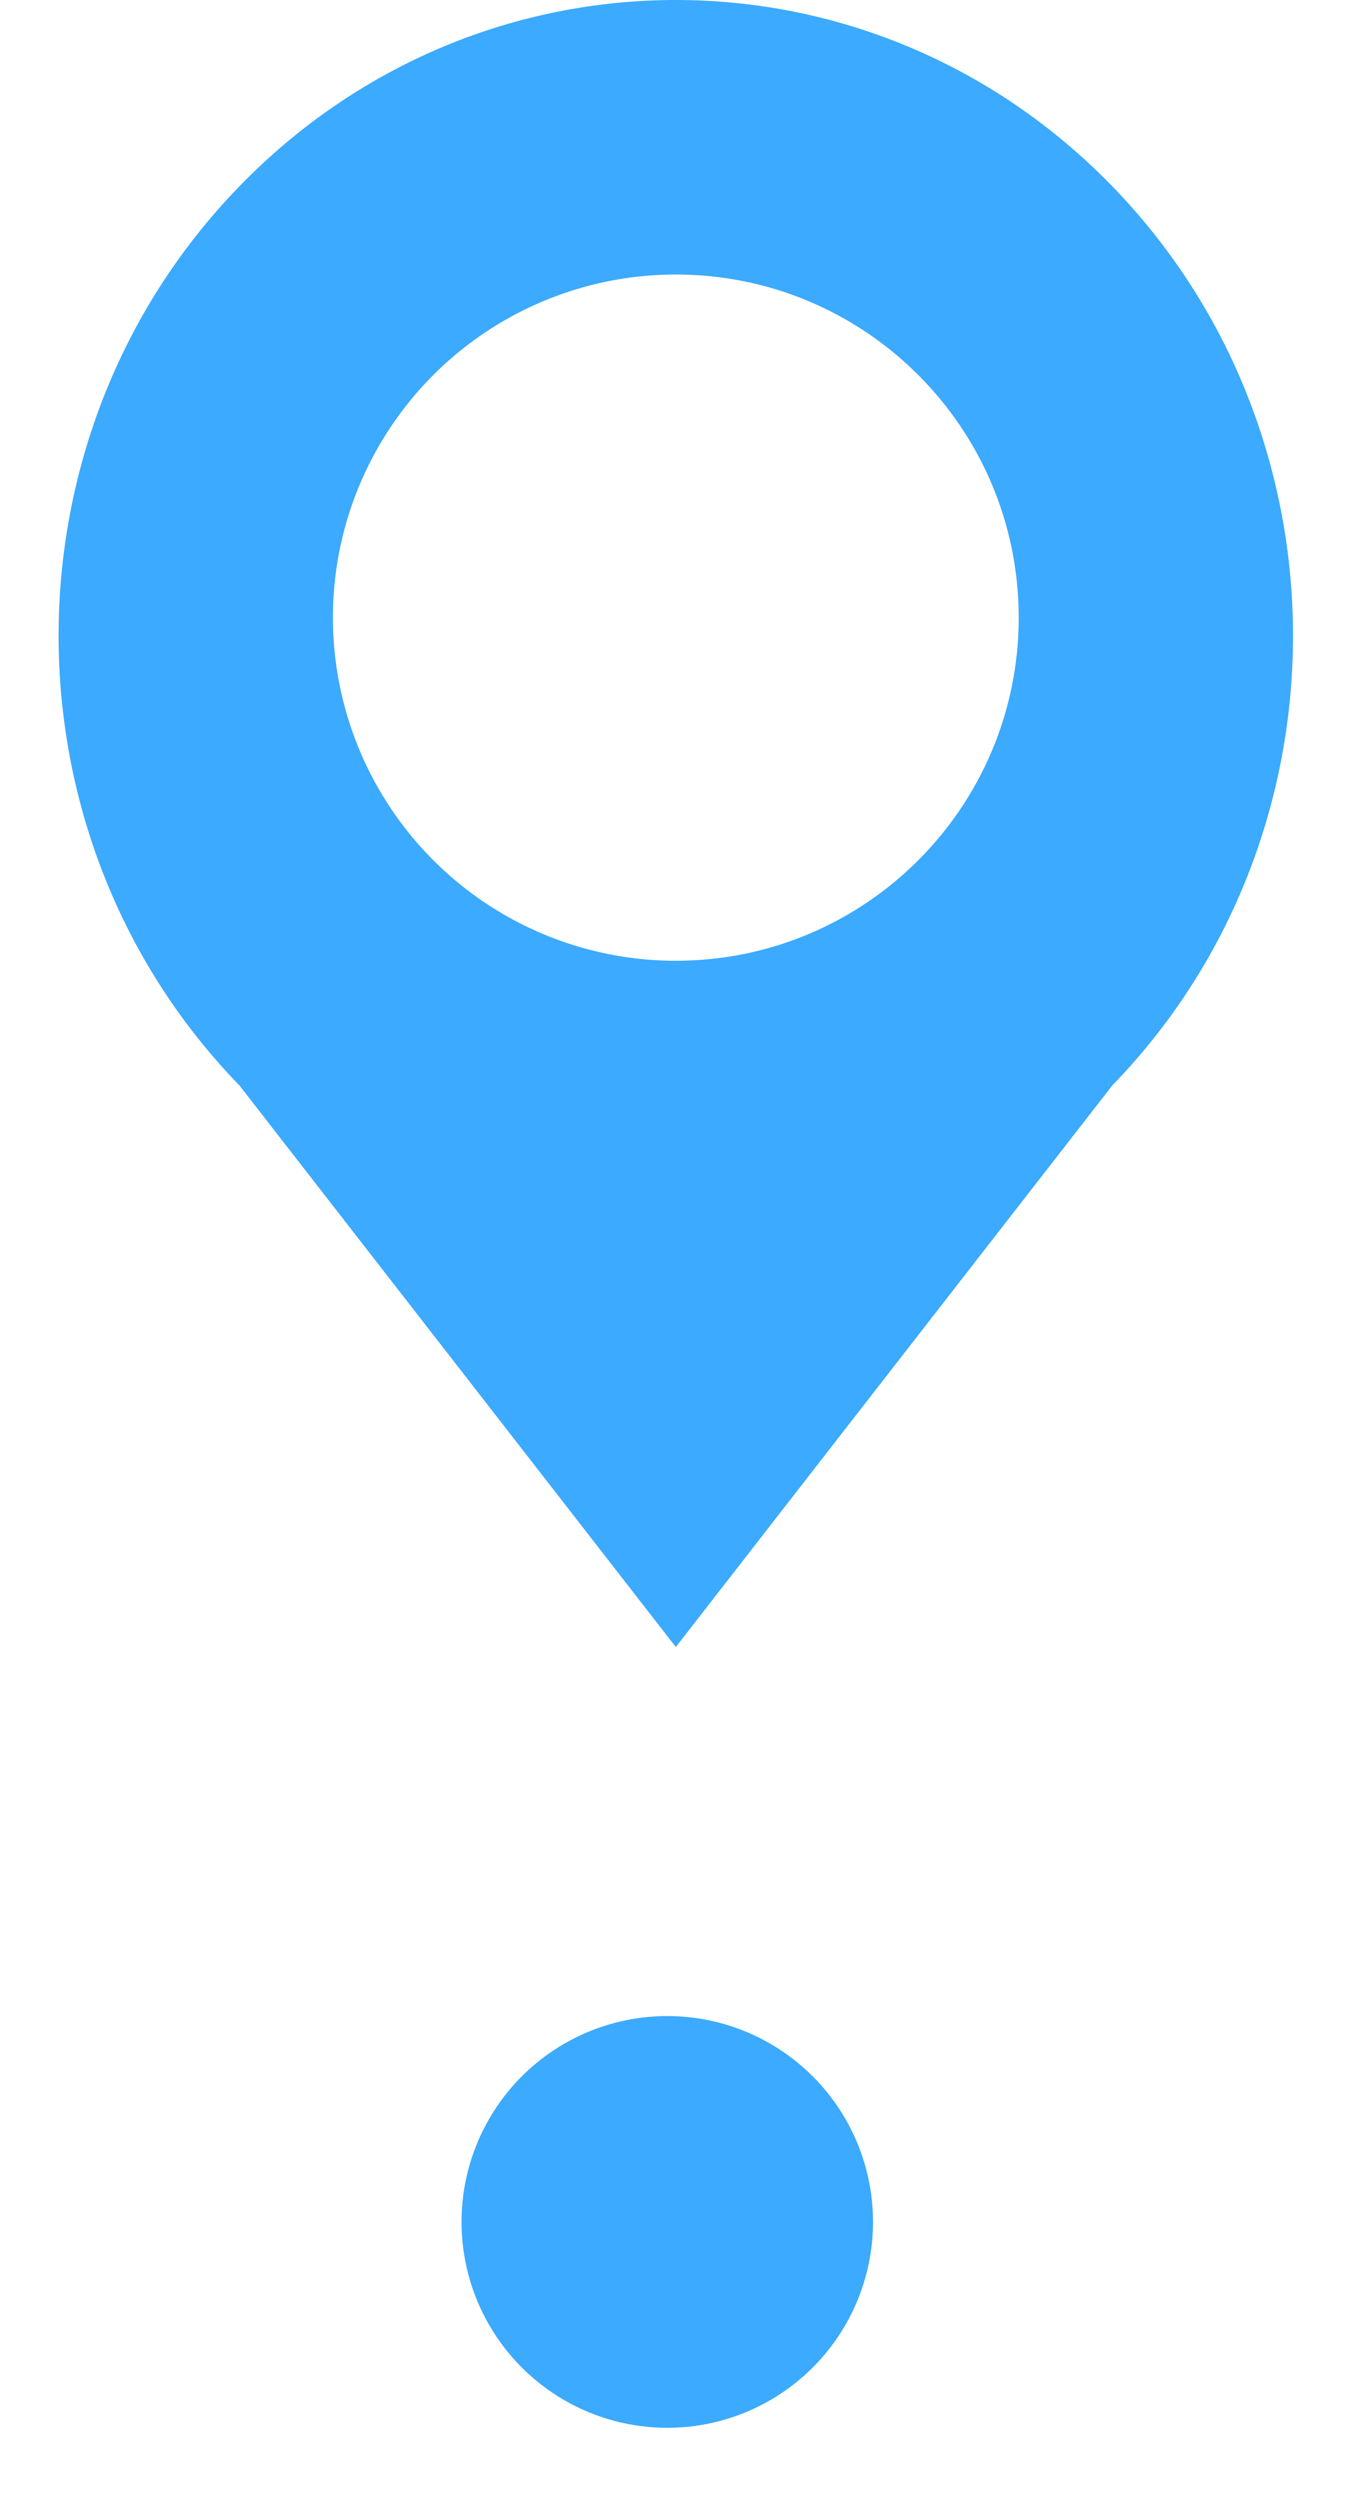
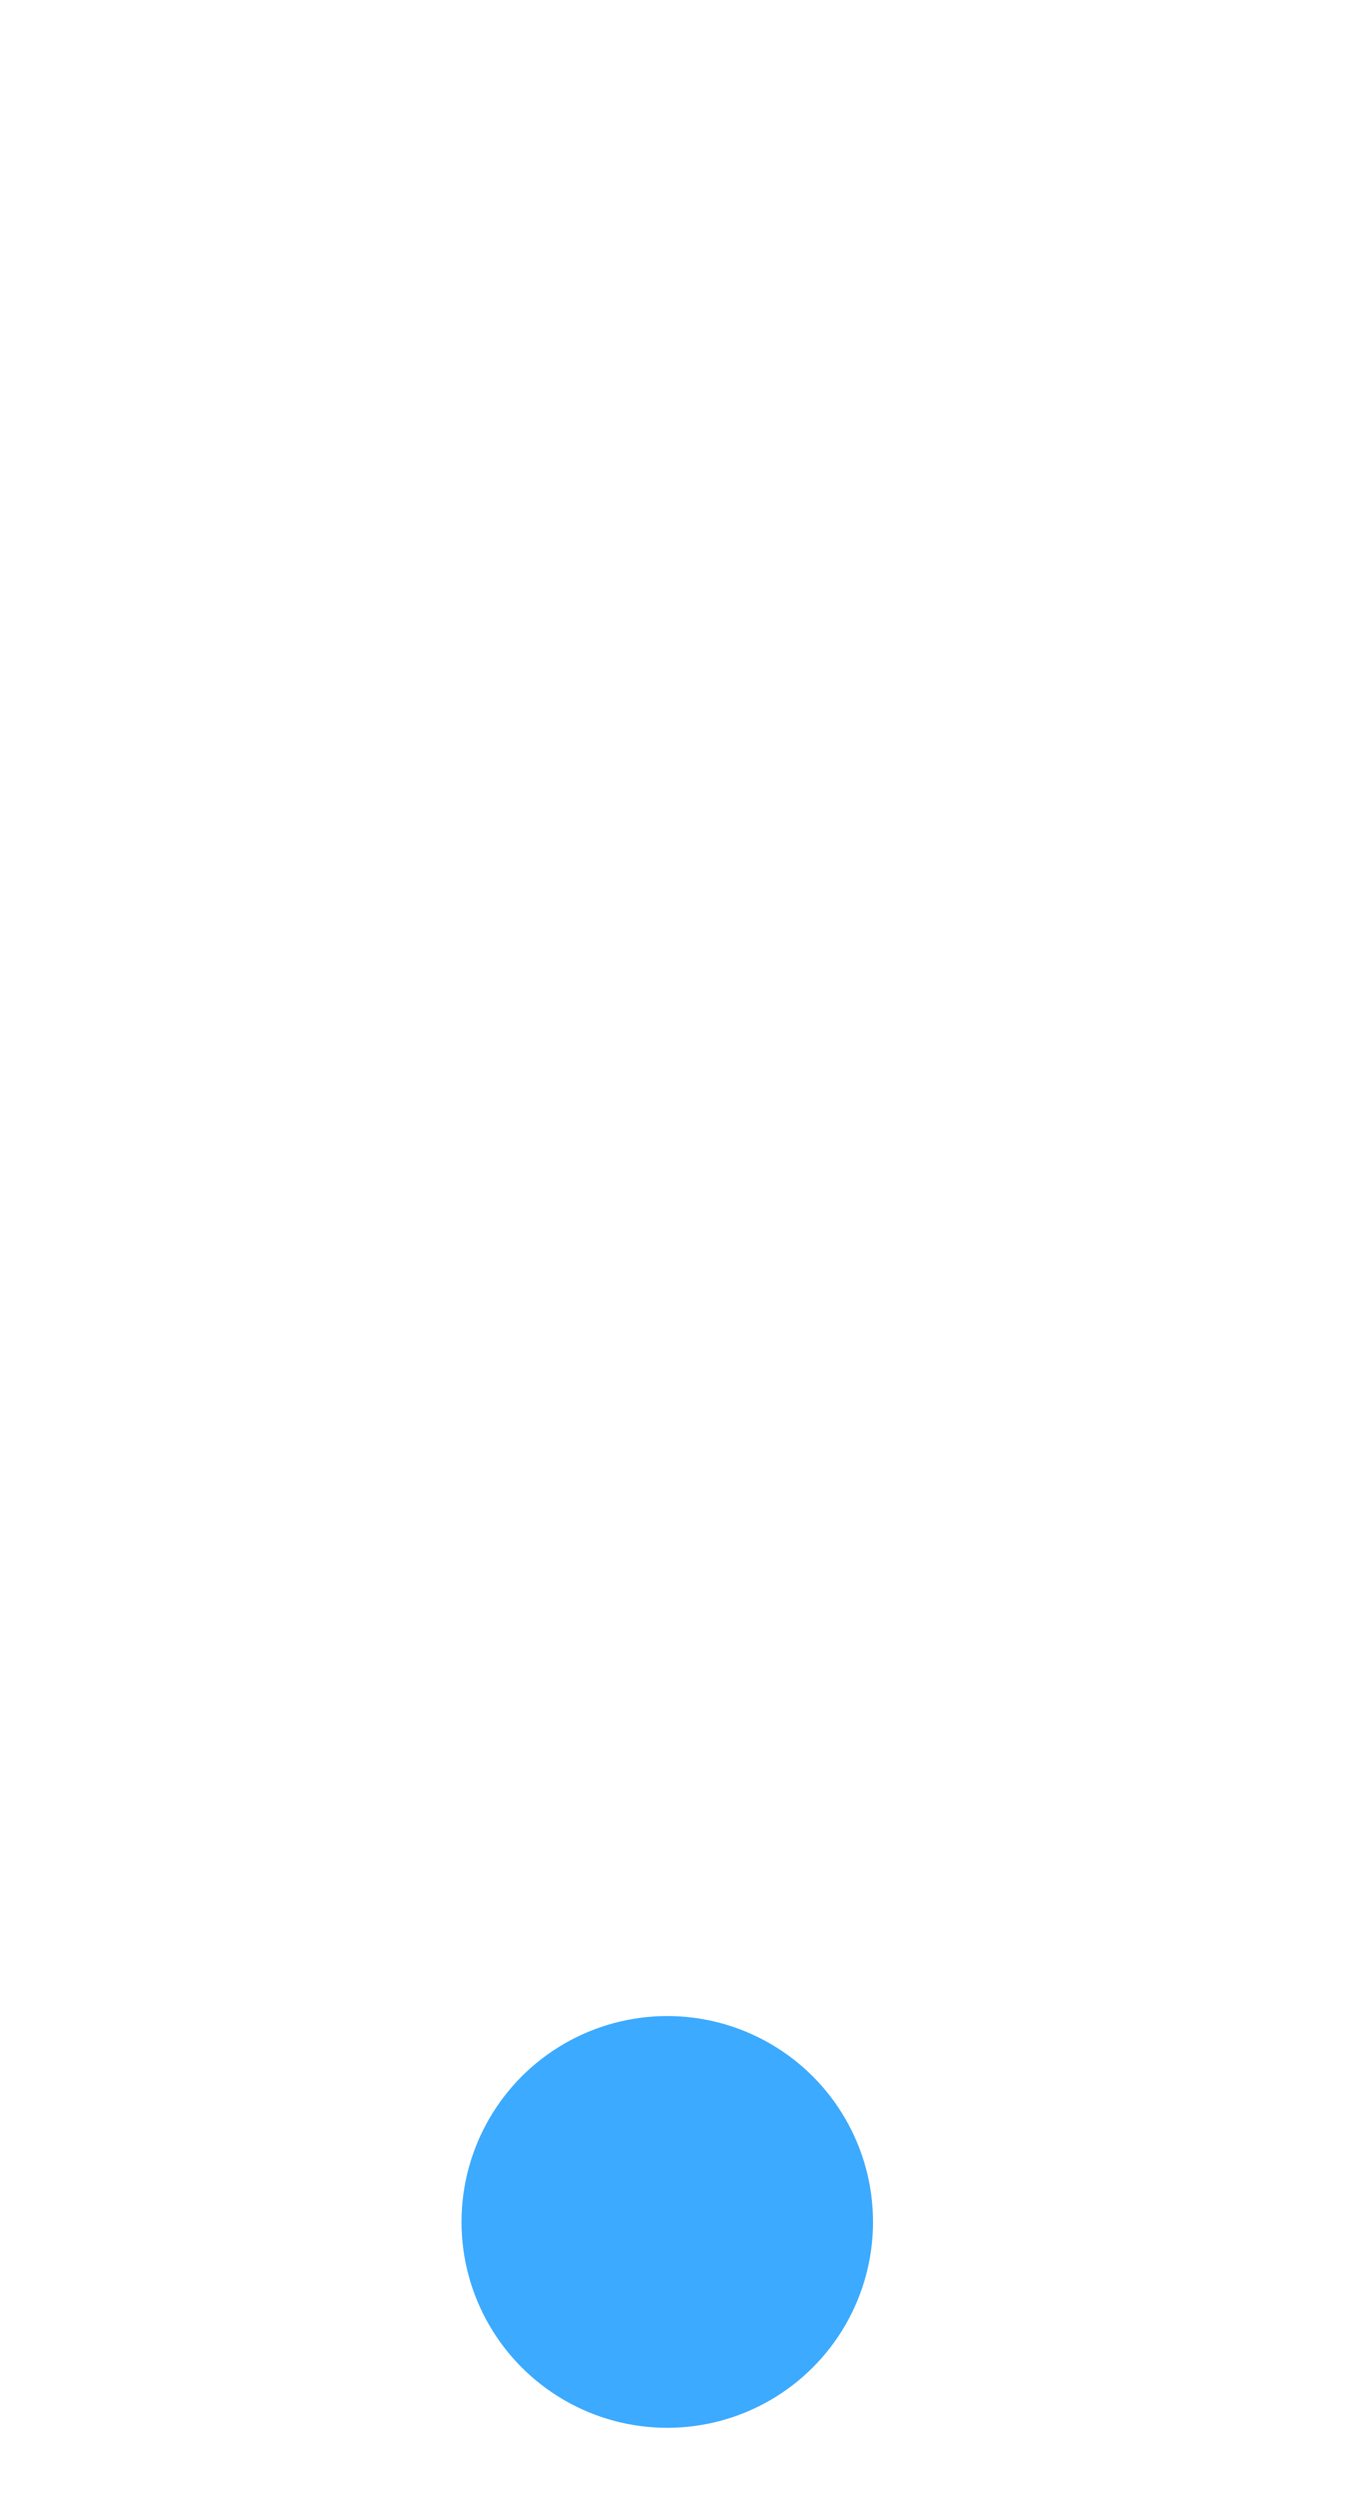
<svg xmlns="http://www.w3.org/2000/svg" width="17px" height="31px" viewBox="0 0 17 31" version="1.1">
  <title>编组 19</title>
  <g id="页面-1" stroke="none" stroke-width="1" fill="none" fill-rule="evenodd">
    <g id="1web-电信提速" transform="translate(-708, -4995)" fill="#3BAAFF">
      <g id="编组-19" transform="translate(708.727, 4995)">
-         <path d="M2.244,2.31 C5.234,-0.77 10.084,-0.77 13.075,2.31 C16.065,5.388 16.065,10.381 13.075,13.46 L13.075,13.46 L7.659,20.424 L2.244,13.46 C-0.748,10.381 -0.748,5.388 2.244,2.31 Z M7.659,3.404 C6.139,3.404 4.734,4.215 3.974,5.531 C3.214,6.847 3.214,8.469 3.974,9.786 C4.734,11.103 6.138,11.914 7.659,11.914 C10.008,11.914 11.914,10.009 11.914,7.659 C11.914,5.309 10.009,3.404 7.659,3.404 Z" id="形状备份-27" fill-rule="nonzero" />
        <g id="分组-5" transform="translate(5, 25)">
          <circle id="椭圆形" cx="2.553" cy="2.553" r="2.553" />
        </g>
      </g>
    </g>
  </g>
</svg>